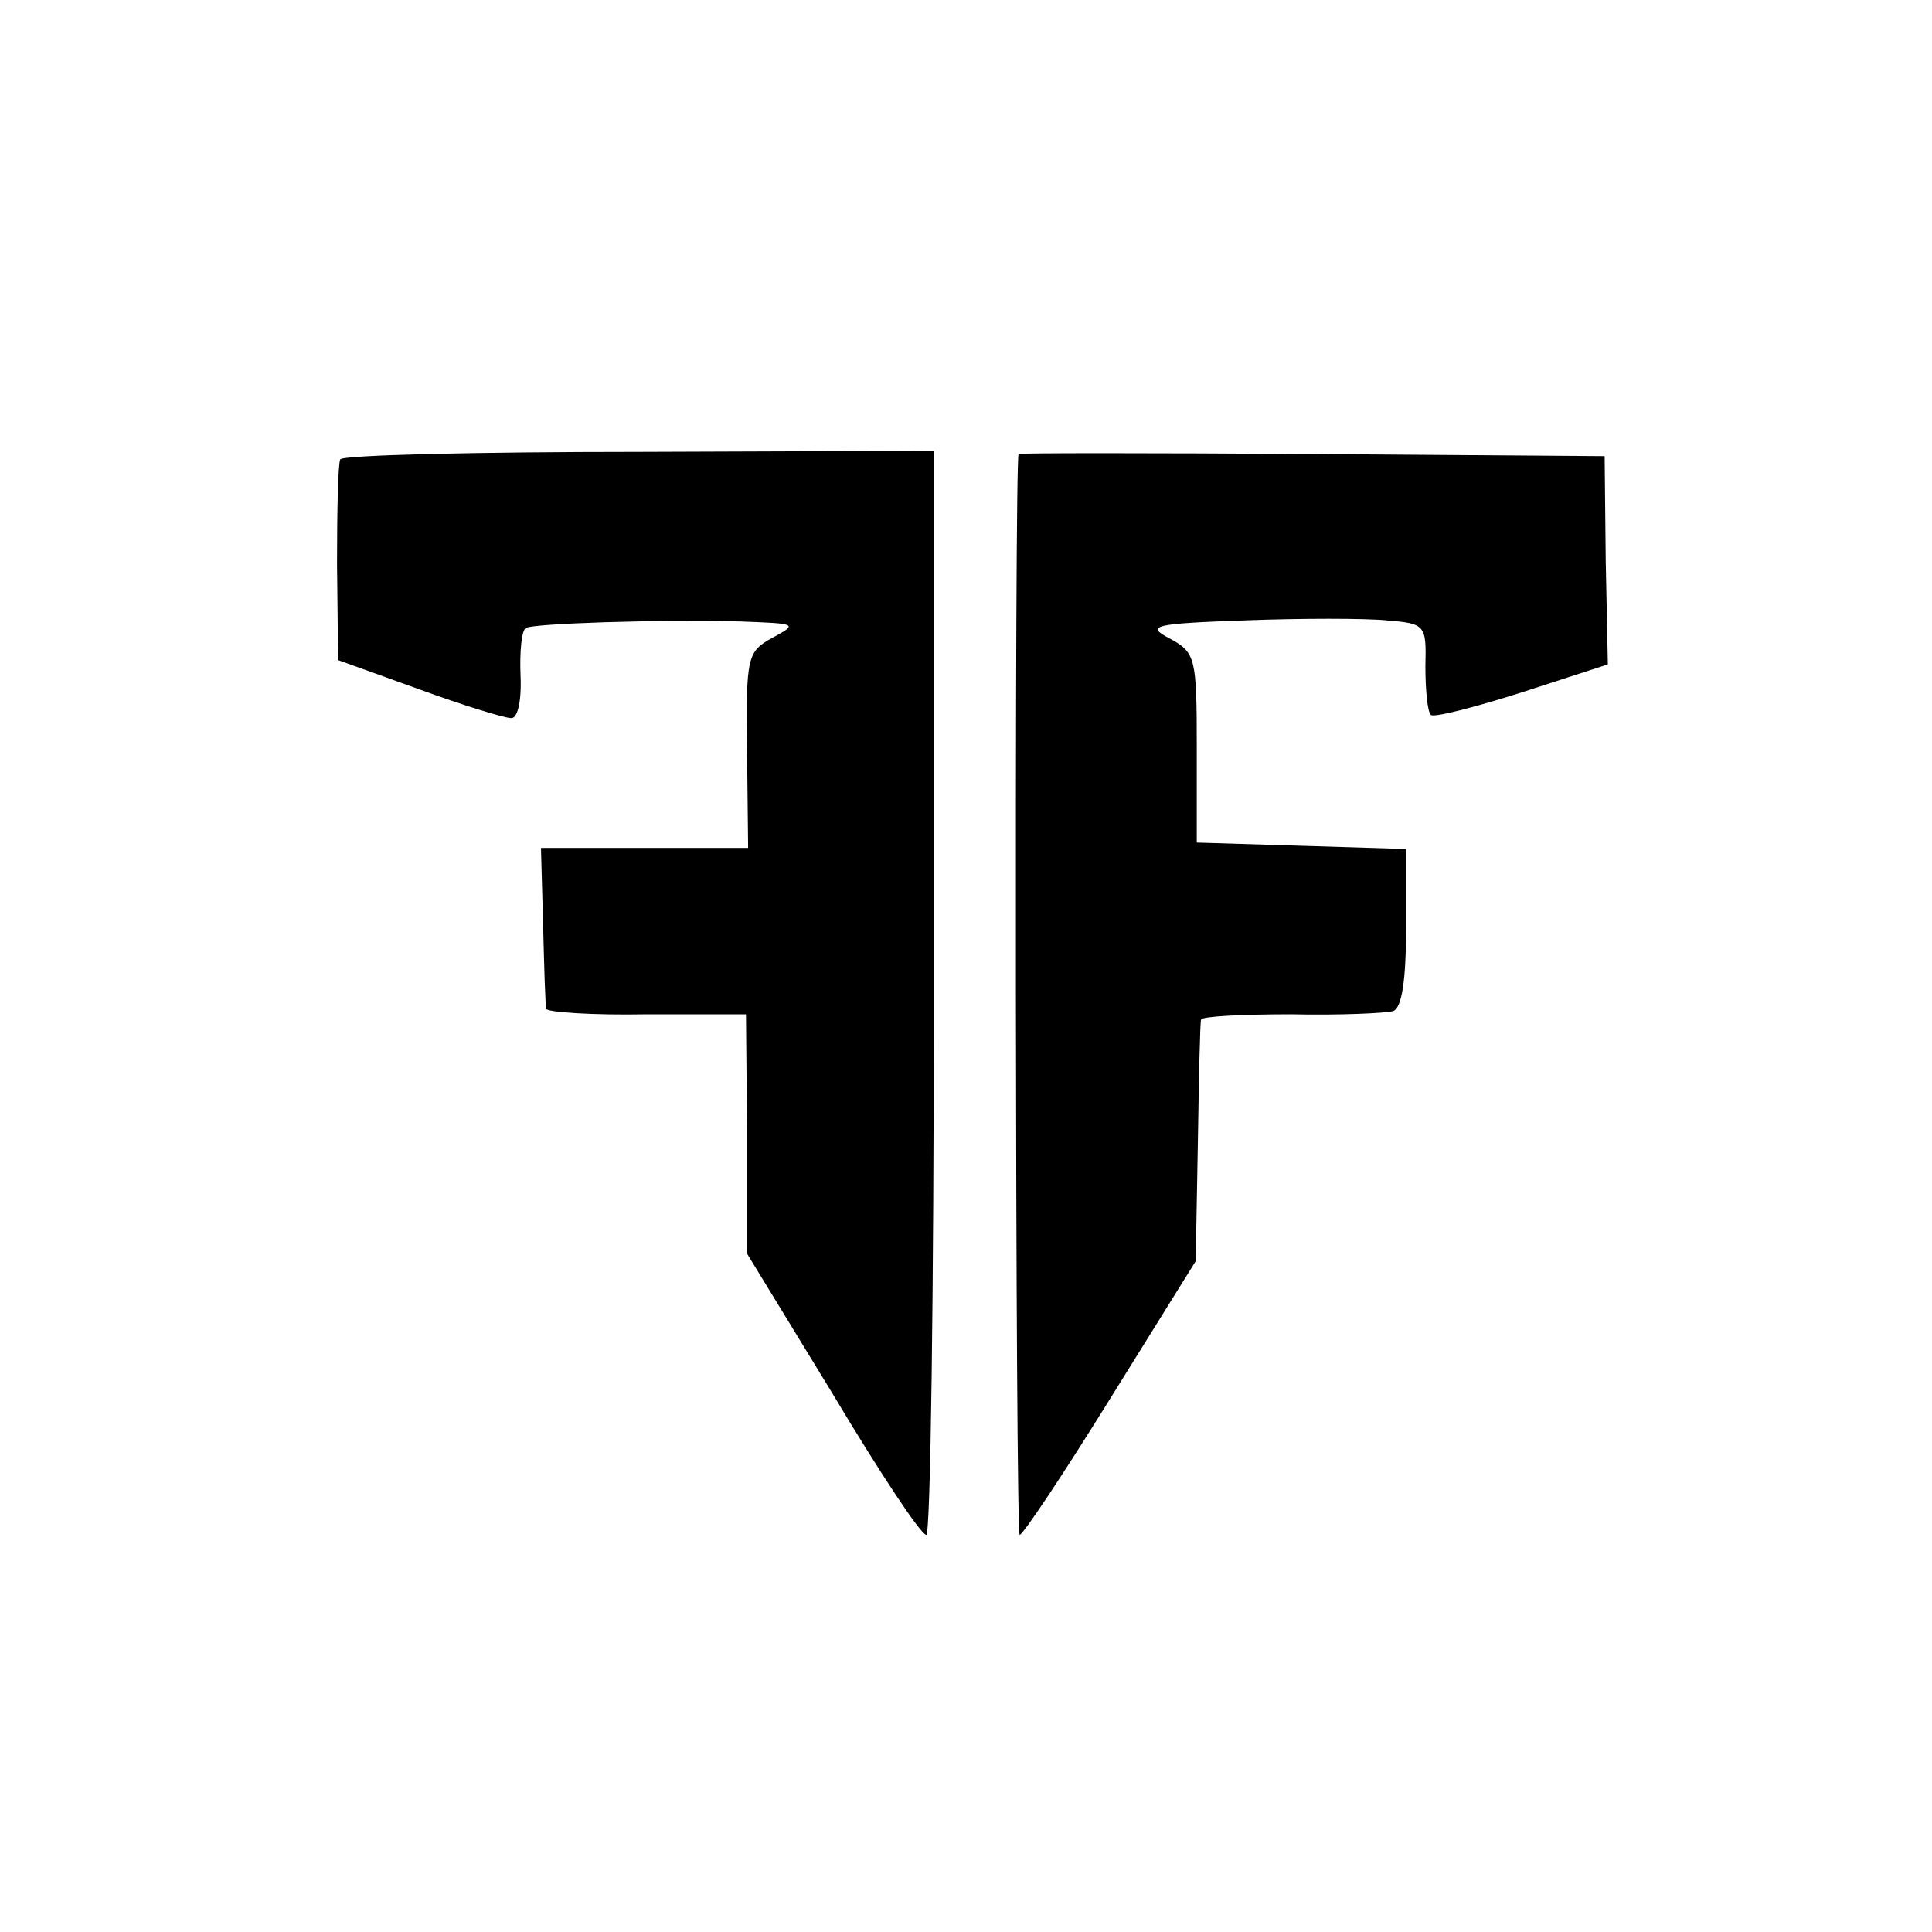
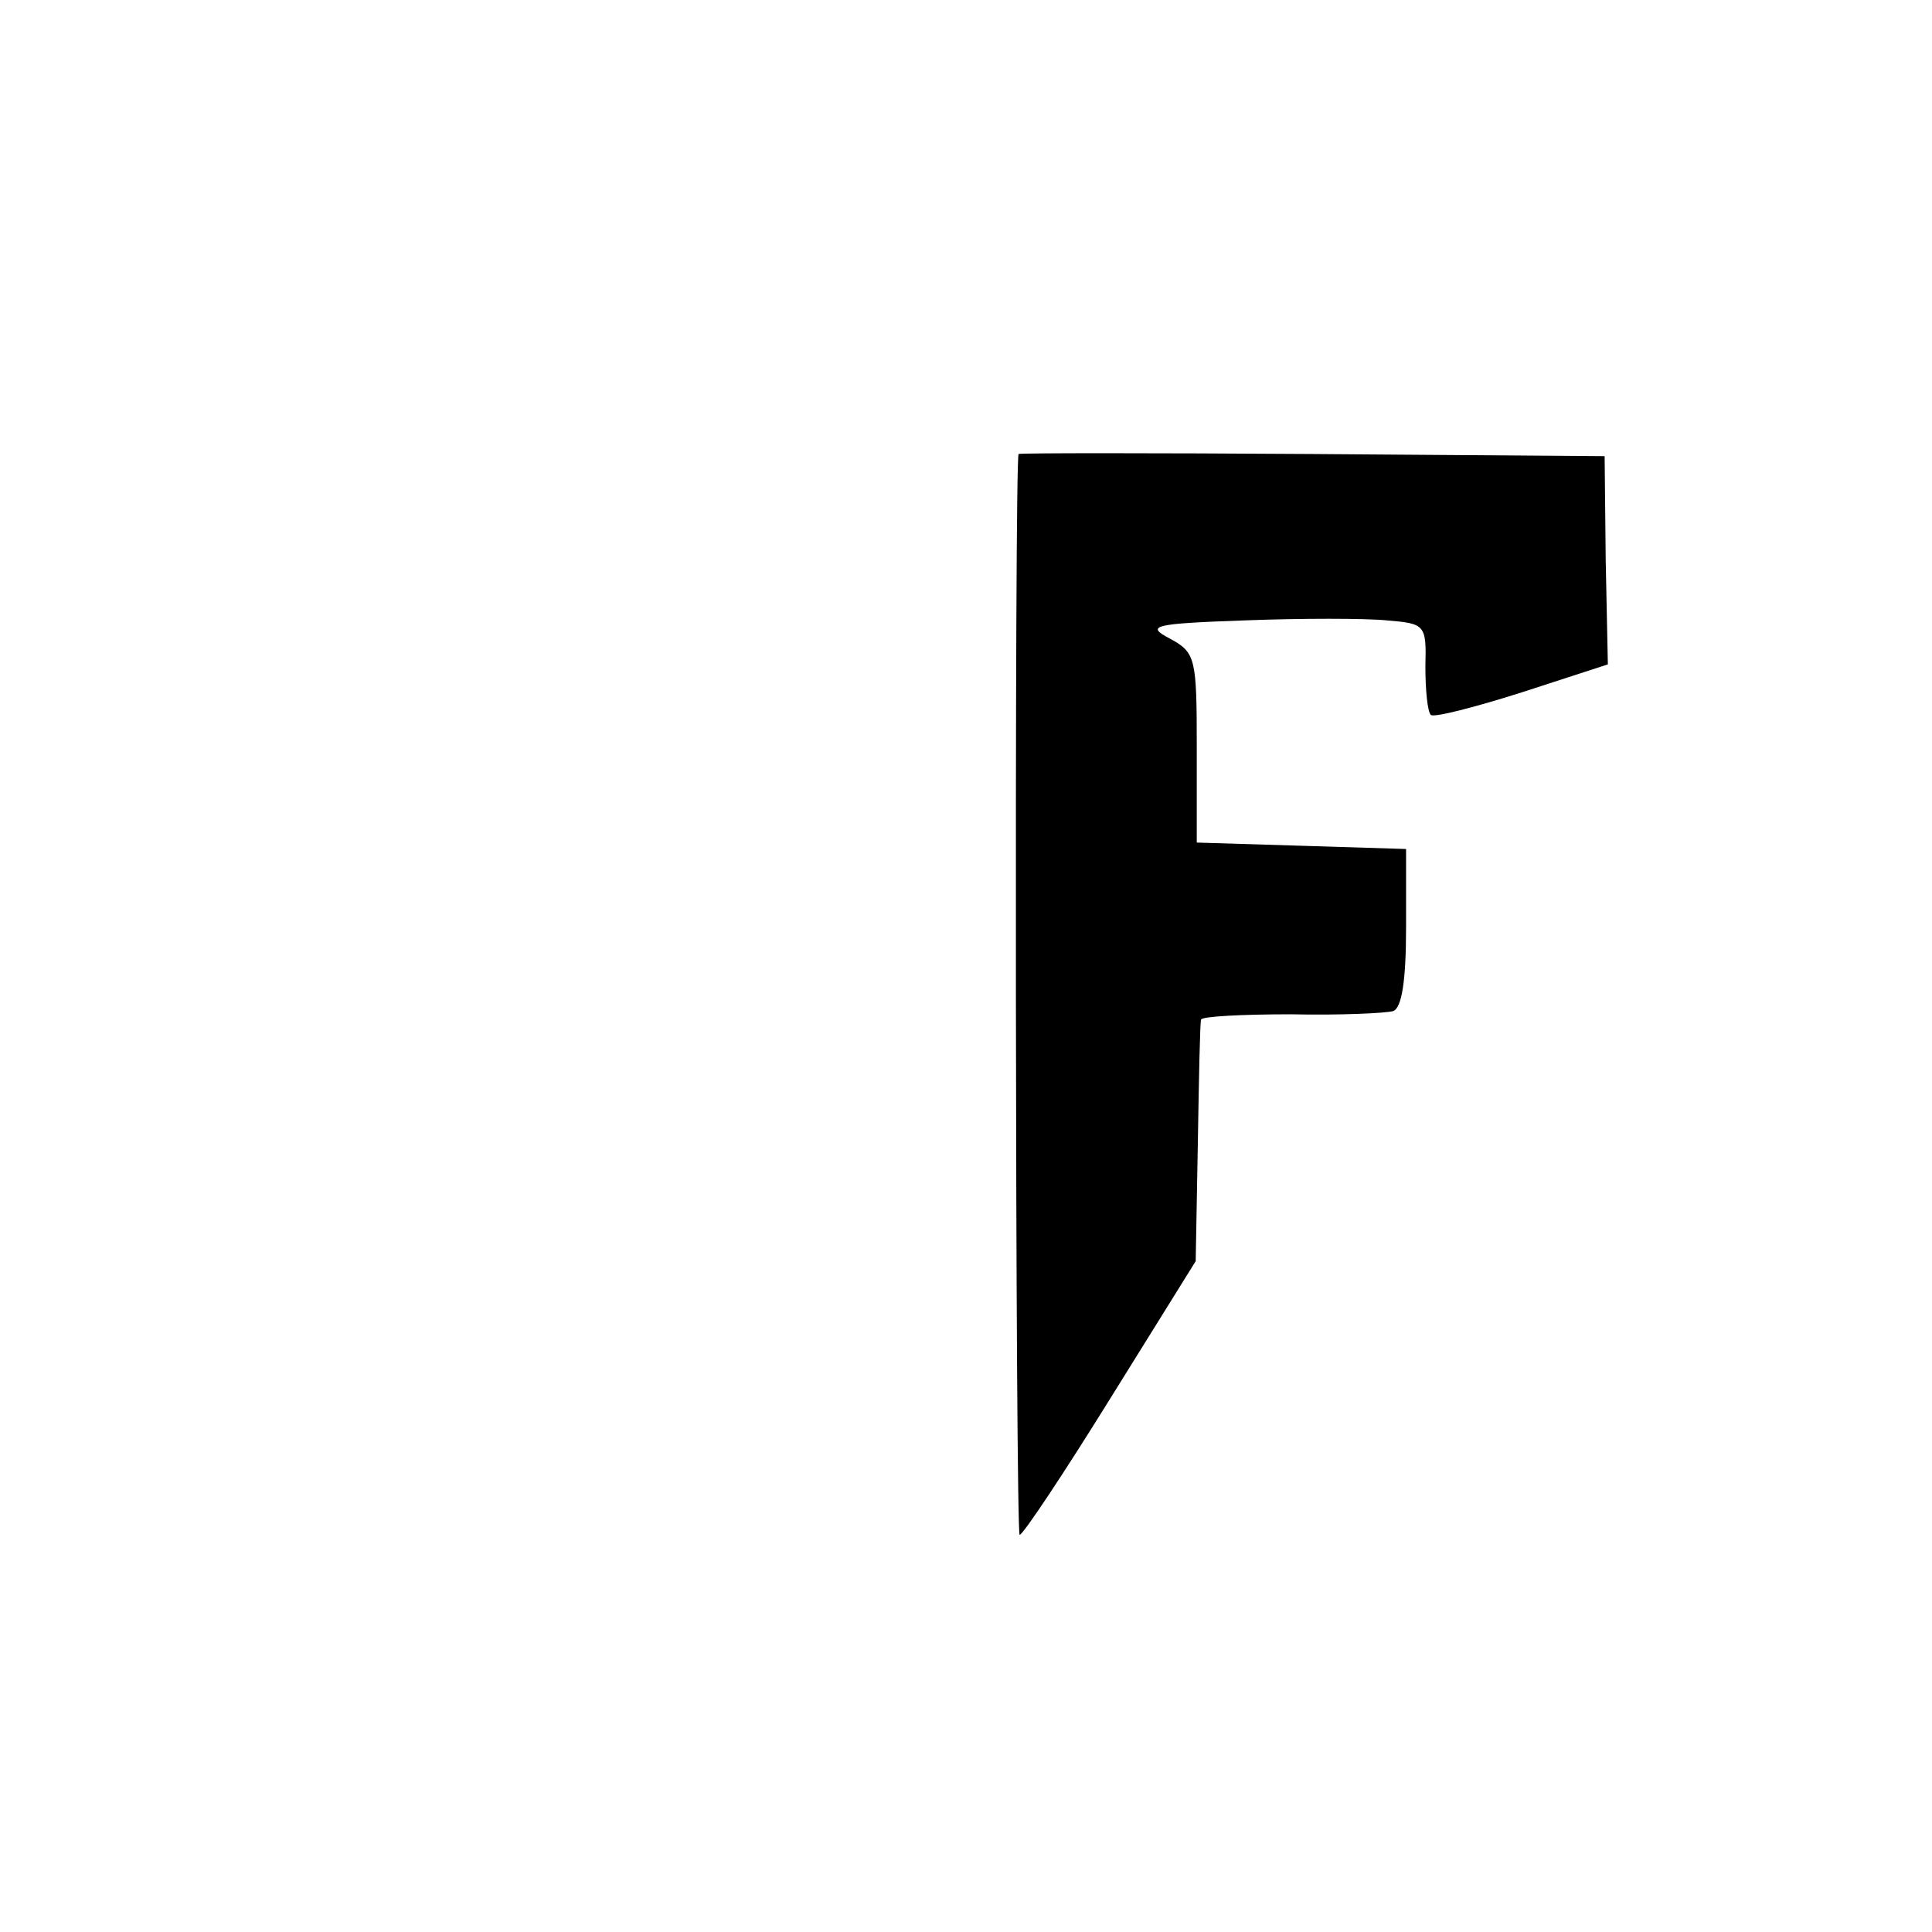
<svg xmlns="http://www.w3.org/2000/svg" version="1.0" width="180pt" height="180pt" viewBox="0 0 180 180" preserveAspectRatio="xMidYMid meet">
  <g transform="translate(0,180) scale(0.1,-0.1)" fill="#000000" stroke="none">
-     <path d="M317 1372 c-2 -4 -3 -47 -3 -97 l1 -90 75 -27 c41 -15 80 -27 86 -27 6 -1 10 15 9 39 -1 23 1 43 5 45 7 4 120 8 200 6 52 -2 54 -2 30 -15 -24 -13 -25 -18 -24 -105 l1 -91 -97 0 -96 0 2 -72 c1 -40 2 -75 3 -78 1 -3 43 -6 94 -5 l92 0 1 -112 0 -111 80 -131 c43 -72 82 -131 87 -131 4 0 7 227 7 505 l0 505 -275 -1 c-151 0 -276 -3 -278 -7z" />
    <path d="M949 1377 c-4 -6 -3 -1007 1 -1007 3 0 41 57 85 128 l79 127 2 110 c1 61 2 112 3 115 0 3 38 5 84 5 45 -1 88 1 95 3 8 3 12 28 12 78 l0 73 -97 3 -98 3 0 88 c0 84 -1 89 -25 102 -23 12 -16 14 70 17 52 2 112 2 132 0 36 -3 37 -4 36 -43 0 -22 2 -42 5 -45 2 -3 41 7 85 21 l80 26 -2 97 -1 97 -272 2 c-150 1 -274 1 -274 0z" />
  </g>
</svg>